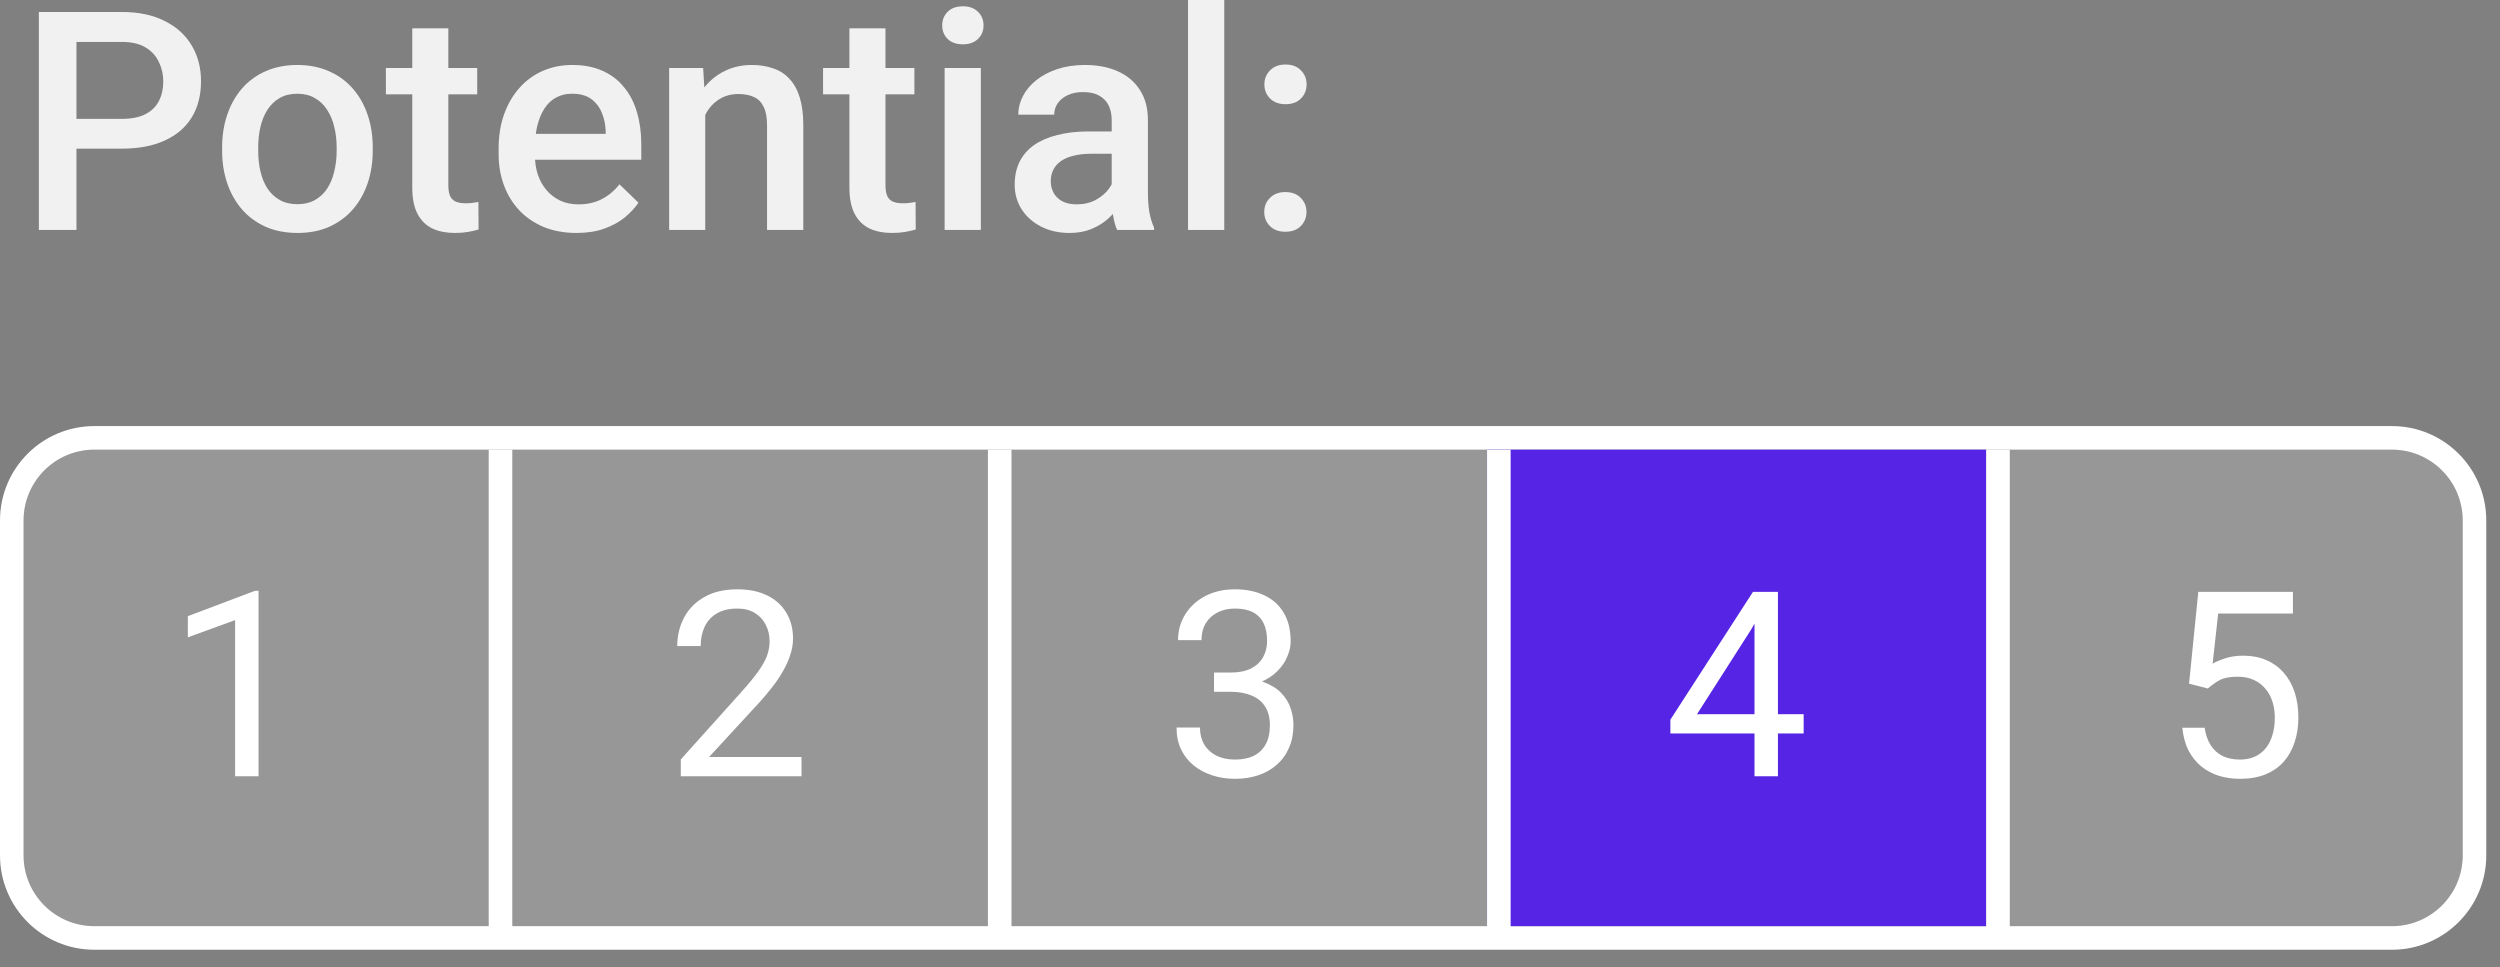
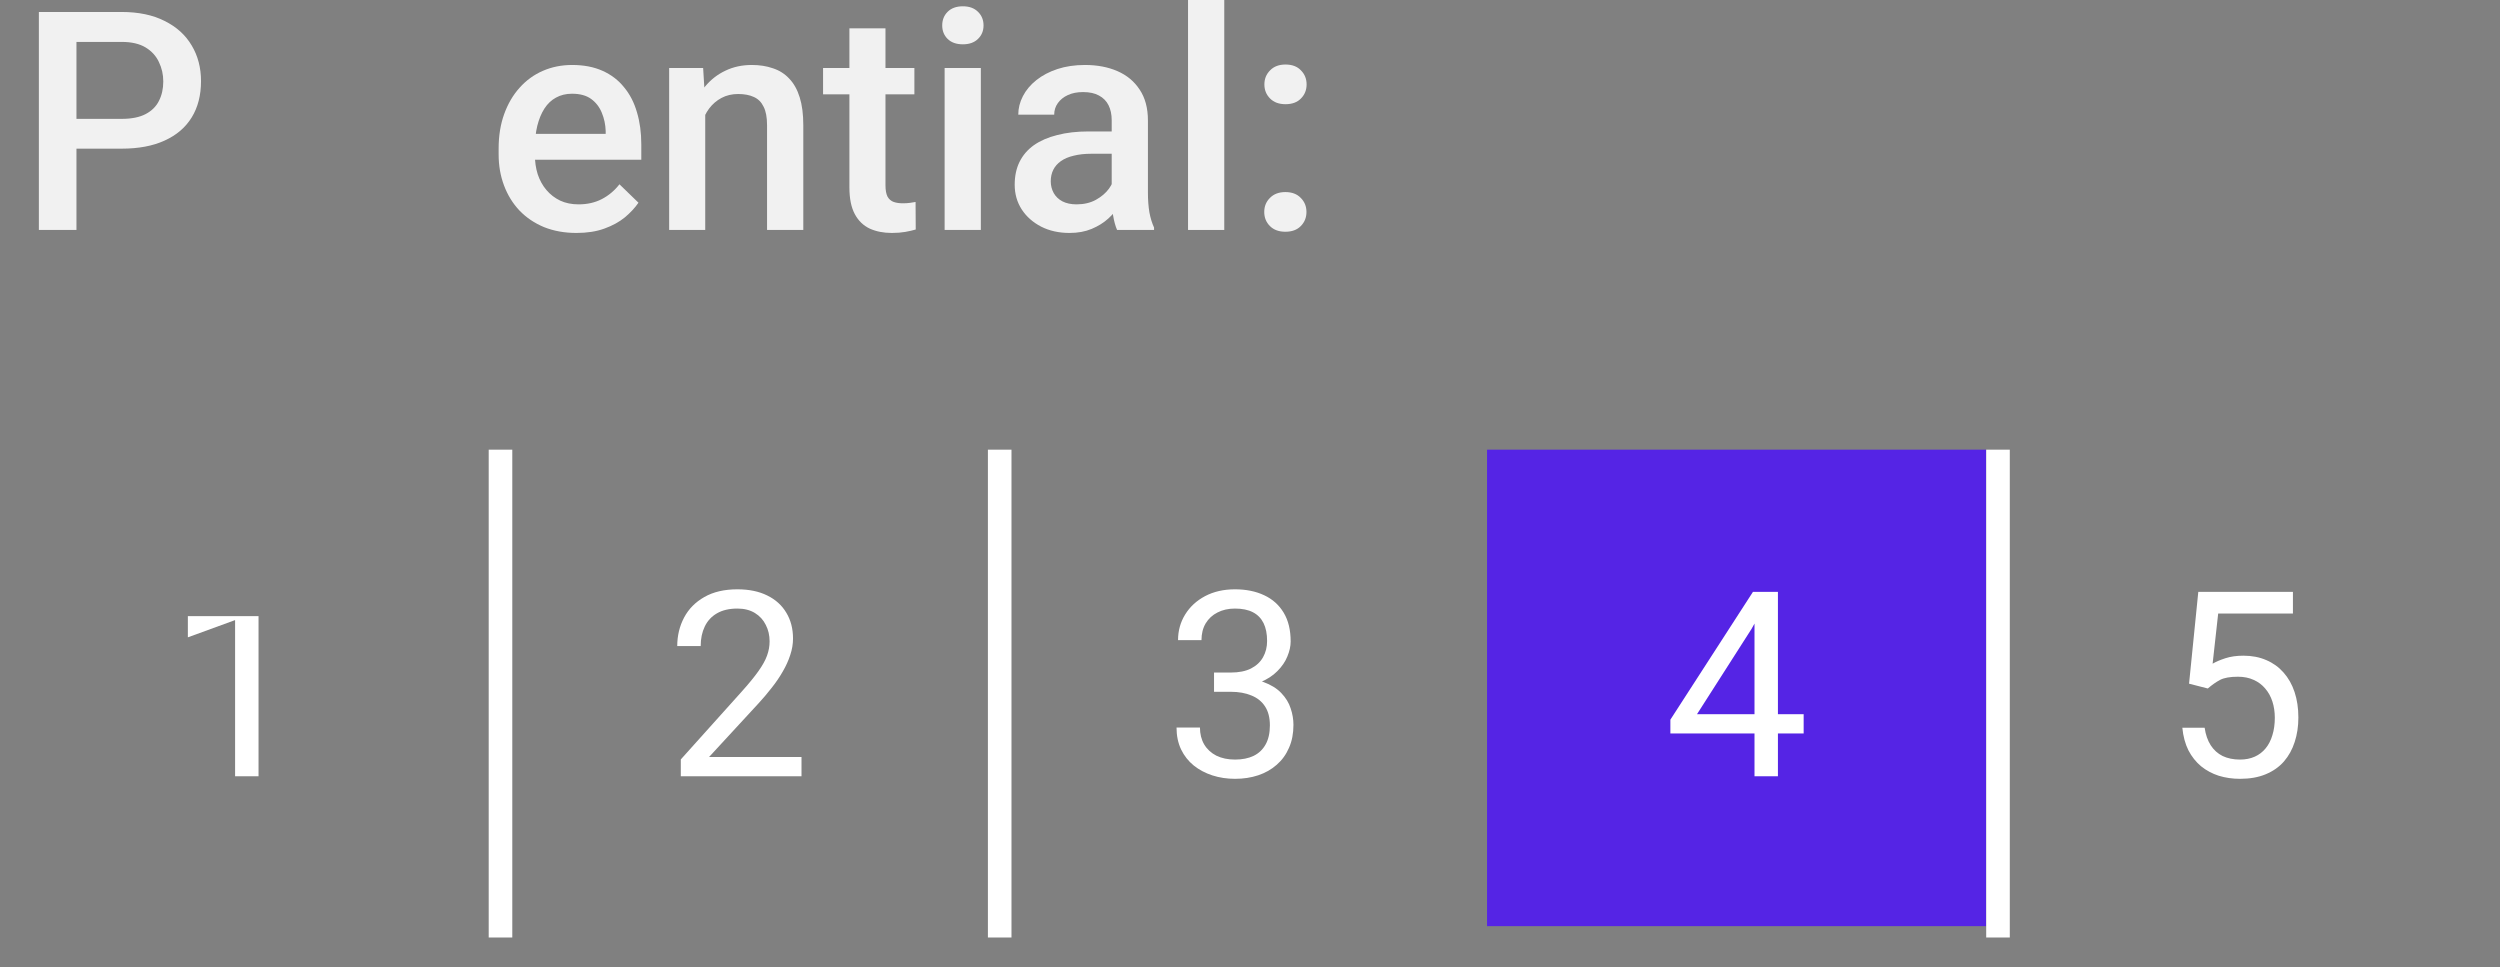
<svg xmlns="http://www.w3.org/2000/svg" width="106" height="41" viewBox="0 0 106 41" fill="none">
  <rect x="0" y="0" width="106" height="41" fill="#808080" stroke="none" />
-   <path d="M1 22.066C1 20.41 2.343 19.066 4 19.066H101.418C103.075 19.066 104.418 20.41 104.418 22.066V36.269C104.418 37.926 103.075 39.269 101.418 39.269H4C2.343 39.269 1 37.926 1 36.269V22.066Z" fill="#F5F5F9" fill-opacity="0.2" />
-   <path fill-rule="evenodd" clip-rule="evenodd" d="M4 18.066H101.418C103.627 18.066 105.418 19.857 105.418 22.066V36.269C105.418 38.478 103.627 40.269 101.418 40.269H4C1.791 40.269 0 38.478 0 36.269V22.066C0 19.857 1.791 18.066 4 18.066ZM4 19.066C2.343 19.066 1 20.41 1 22.066V36.269C1 37.926 2.343 39.269 4 39.269H101.418C103.075 39.269 104.418 37.926 104.418 36.269V22.066C104.418 20.41 103.075 19.066 101.418 19.066H4Z" fill="white" />
  <path d="M63.051 19.066H84.215V39.269H63.051V19.066Z" fill="#5524E5" />
-   <path d="M10.962 25.051V32.915H9.968V26.292L7.965 27.023V26.125L10.806 25.051H10.962Z" fill="white" />
+   <path d="M10.962 25.051V32.915H9.968V26.292L7.965 27.023V26.125H10.962Z" fill="white" />
  <path d="M33.984 32.098V32.915H28.866V32.2L31.427 29.348C31.743 28.997 31.986 28.7 32.158 28.456C32.333 28.209 32.455 27.989 32.523 27.796C32.595 27.599 32.631 27.398 32.631 27.194C32.631 26.936 32.577 26.704 32.469 26.496C32.366 26.285 32.212 26.116 32.008 25.991C31.803 25.866 31.556 25.803 31.266 25.803C30.919 25.803 30.629 25.871 30.396 26.007C30.167 26.14 29.995 26.326 29.881 26.566C29.766 26.806 29.709 27.081 29.709 27.393H28.715C28.715 26.953 28.812 26.55 29.005 26.185C29.198 25.819 29.485 25.529 29.864 25.314C30.244 25.096 30.711 24.987 31.266 24.987C31.761 24.987 32.183 25.075 32.534 25.25C32.885 25.422 33.153 25.665 33.34 25.98C33.529 26.292 33.624 26.657 33.624 27.076C33.624 27.305 33.585 27.538 33.506 27.774C33.431 28.007 33.325 28.24 33.189 28.473C33.057 28.705 32.901 28.935 32.722 29.16C32.547 29.386 32.358 29.608 32.158 29.826L30.063 32.098H33.984Z" fill="white" />
  <path d="M51.475 28.516H52.184C52.531 28.516 52.817 28.458 53.043 28.344C53.272 28.226 53.442 28.066 53.553 27.866C53.668 27.662 53.725 27.433 53.725 27.178C53.725 26.877 53.675 26.625 53.575 26.421C53.474 26.217 53.324 26.063 53.123 25.959C52.923 25.855 52.669 25.803 52.361 25.803C52.081 25.803 51.834 25.859 51.62 25.97C51.408 26.077 51.242 26.231 51.12 26.432C51.002 26.632 50.943 26.869 50.943 27.141H49.949C49.949 26.743 50.05 26.381 50.25 26.056C50.45 25.73 50.732 25.47 51.093 25.277C51.459 25.084 51.881 24.987 52.361 24.987C52.834 24.987 53.247 25.071 53.602 25.239C53.956 25.404 54.232 25.651 54.429 25.98C54.626 26.306 54.724 26.713 54.724 27.2C54.724 27.397 54.678 27.608 54.584 27.834C54.495 28.055 54.353 28.263 54.16 28.456C53.97 28.65 53.723 28.809 53.419 28.935C53.115 29.056 52.749 29.117 52.323 29.117H51.475V28.516ZM51.475 29.332V28.736H52.323C52.821 28.736 53.233 28.795 53.559 28.913C53.884 29.031 54.141 29.189 54.327 29.386C54.516 29.583 54.649 29.799 54.724 30.036C54.803 30.268 54.842 30.501 54.842 30.734C54.842 31.099 54.78 31.423 54.654 31.706C54.533 31.989 54.359 32.229 54.133 32.426C53.911 32.623 53.65 32.771 53.349 32.872C53.048 32.972 52.721 33.022 52.366 33.022C52.026 33.022 51.706 32.974 51.405 32.877C51.108 32.78 50.844 32.641 50.615 32.458C50.386 32.272 50.207 32.044 50.078 31.776C49.949 31.504 49.885 31.194 49.885 30.847H50.878C50.878 31.119 50.938 31.357 51.056 31.561C51.177 31.765 51.349 31.924 51.571 32.039C51.797 32.15 52.062 32.206 52.366 32.206C52.671 32.206 52.932 32.154 53.15 32.05C53.372 31.942 53.542 31.781 53.661 31.566C53.782 31.352 53.843 31.081 53.843 30.755C53.843 30.43 53.775 30.163 53.639 29.955C53.503 29.744 53.31 29.588 53.059 29.488C52.812 29.384 52.52 29.332 52.184 29.332H51.475Z" fill="white" />
  <path d="M93.611 29.192L92.816 28.988L93.208 25.094H97.22V26.013H94.051L93.815 28.14C93.958 28.057 94.139 27.98 94.357 27.909C94.579 27.837 94.834 27.801 95.12 27.801C95.482 27.801 95.806 27.864 96.092 27.989C96.379 28.111 96.622 28.287 96.823 28.516C97.027 28.745 97.183 29.02 97.29 29.343C97.397 29.665 97.451 30.025 97.451 30.422C97.451 30.798 97.399 31.144 97.295 31.459C97.195 31.774 97.043 32.05 96.839 32.286C96.635 32.519 96.377 32.7 96.065 32.829C95.757 32.958 95.394 33.022 94.975 33.022C94.66 33.022 94.361 32.979 94.078 32.893C93.799 32.803 93.548 32.669 93.326 32.49C93.108 32.308 92.929 32.082 92.789 31.814C92.653 31.541 92.567 31.223 92.531 30.857H93.477C93.519 31.151 93.606 31.398 93.734 31.599C93.863 31.799 94.032 31.951 94.239 32.055C94.451 32.155 94.696 32.206 94.975 32.206C95.211 32.206 95.421 32.164 95.603 32.082C95.786 32 95.94 31.881 96.065 31.727C96.191 31.574 96.286 31.387 96.35 31.169C96.418 30.951 96.452 30.705 96.452 30.433C96.452 30.186 96.418 29.957 96.35 29.746C96.282 29.534 96.18 29.35 96.044 29.192C95.912 29.035 95.749 28.913 95.555 28.827C95.362 28.738 95.14 28.693 94.889 28.693C94.556 28.693 94.304 28.738 94.132 28.827C93.963 28.917 93.79 29.038 93.611 29.192Z" fill="white" />
  <path d="M5.159 6.303H2.753V5.04H5.159C5.578 5.04 5.916 4.972 6.174 4.837C6.432 4.702 6.621 4.515 6.739 4.278C6.862 4.037 6.923 3.762 6.923 3.453C6.923 3.161 6.862 2.888 6.739 2.634C6.621 2.376 6.432 2.169 6.174 2.012C5.916 1.856 5.578 1.777 5.159 1.777H3.242V9.75H1.648V0.508H5.159C5.874 0.508 6.481 0.635 6.98 0.889C7.484 1.138 7.867 1.485 8.129 1.93C8.392 2.37 8.523 2.873 8.523 3.44C8.523 4.037 8.392 4.549 8.129 4.977C7.867 5.404 7.484 5.732 6.98 5.96C6.481 6.189 5.874 6.303 5.159 6.303Z" fill="white" fill-opacity="0.89" />
-   <path d="M9.418 6.392V6.246C9.418 5.751 9.49 5.292 9.634 4.869C9.778 4.441 9.985 4.071 10.256 3.758C10.531 3.44 10.865 3.195 11.259 3.021C11.657 2.844 12.105 2.755 12.604 2.755C13.108 2.755 13.557 2.844 13.95 3.021C14.348 3.195 14.684 3.44 14.96 3.758C15.235 4.071 15.444 4.441 15.588 4.869C15.732 5.292 15.804 5.751 15.804 6.246V6.392C15.804 6.887 15.732 7.346 15.588 7.77C15.444 8.193 15.235 8.563 14.96 8.88C14.684 9.194 14.35 9.439 13.957 9.617C13.563 9.79 13.117 9.877 12.617 9.877C12.114 9.877 11.663 9.79 11.265 9.617C10.872 9.439 10.537 9.194 10.262 8.88C9.987 8.563 9.778 8.193 9.634 7.77C9.49 7.346 9.418 6.887 9.418 6.392ZM10.948 6.246V6.392C10.948 6.701 10.979 6.993 11.043 7.268C11.106 7.543 11.206 7.784 11.341 7.992C11.477 8.199 11.65 8.362 11.862 8.48C12.073 8.599 12.325 8.658 12.617 8.658C12.901 8.658 13.146 8.599 13.354 8.48C13.565 8.362 13.739 8.199 13.874 7.992C14.009 7.784 14.109 7.543 14.172 7.268C14.24 6.993 14.274 6.701 14.274 6.392V6.246C14.274 5.941 14.24 5.654 14.172 5.383C14.109 5.108 14.007 4.864 13.868 4.653C13.732 4.441 13.559 4.276 13.347 4.158C13.14 4.035 12.892 3.974 12.604 3.974C12.317 3.974 12.067 4.035 11.855 4.158C11.648 4.276 11.477 4.441 11.341 4.653C11.206 4.864 11.106 5.108 11.043 5.383C10.979 5.654 10.948 5.941 10.948 6.246Z" fill="white" fill-opacity="0.89" />
-   <path d="M20.234 2.882V3.999H16.362V2.882H20.234ZM17.48 1.2H19.009V7.852C19.009 8.064 19.039 8.227 19.098 8.341C19.162 8.451 19.248 8.525 19.358 8.563C19.468 8.601 19.598 8.62 19.746 8.62C19.851 8.62 19.953 8.614 20.05 8.601C20.148 8.588 20.226 8.576 20.285 8.563L20.291 9.731C20.165 9.769 20.016 9.803 19.847 9.833C19.682 9.862 19.492 9.877 19.276 9.877C18.925 9.877 18.614 9.816 18.343 9.693C18.072 9.566 17.86 9.361 17.708 9.077C17.556 8.794 17.48 8.417 17.48 7.947V1.2Z" fill="white" fill-opacity="0.89" />
  <path d="M24.443 9.877C23.935 9.877 23.476 9.794 23.065 9.629C22.659 9.46 22.312 9.225 22.024 8.925C21.741 8.624 21.523 8.271 21.371 7.865C21.218 7.458 21.142 7.021 21.142 6.551V6.297C21.142 5.759 21.22 5.273 21.377 4.837C21.534 4.401 21.752 4.029 22.031 3.72C22.31 3.407 22.64 3.167 23.021 3.002C23.402 2.837 23.814 2.755 24.259 2.755C24.75 2.755 25.179 2.837 25.547 3.002C25.916 3.167 26.22 3.4 26.461 3.701C26.707 3.997 26.889 4.35 27.007 4.761C27.13 5.171 27.191 5.624 27.191 6.119V6.773H21.885V5.675H25.681V5.554C25.672 5.279 25.617 5.021 25.516 4.78C25.418 4.539 25.268 4.344 25.065 4.196C24.862 4.048 24.591 3.974 24.252 3.974C23.998 3.974 23.772 4.029 23.573 4.139C23.379 4.244 23.216 4.399 23.084 4.602C22.953 4.805 22.852 5.051 22.78 5.338C22.712 5.622 22.678 5.941 22.678 6.297V6.551C22.678 6.851 22.718 7.131 22.799 7.389C22.884 7.643 23.006 7.865 23.167 8.055C23.328 8.246 23.523 8.396 23.751 8.506C23.98 8.612 24.24 8.665 24.532 8.665C24.9 8.665 25.228 8.591 25.516 8.442C25.803 8.294 26.053 8.085 26.265 7.814L27.071 8.595C26.923 8.811 26.73 9.018 26.493 9.217C26.256 9.411 25.966 9.57 25.623 9.693C25.285 9.816 24.891 9.877 24.443 9.877Z" fill="white" fill-opacity="0.89" />
  <path d="M29.902 4.348V9.75H28.372V2.882H29.813L29.902 4.348ZM29.629 6.062L29.134 6.056C29.138 5.569 29.206 5.123 29.337 4.716C29.472 4.31 29.659 3.961 29.895 3.669C30.137 3.377 30.424 3.153 30.759 2.996C31.093 2.835 31.465 2.755 31.876 2.755C32.206 2.755 32.504 2.801 32.771 2.895C33.042 2.983 33.273 3.129 33.463 3.333C33.658 3.536 33.806 3.8 33.907 4.126C34.009 4.448 34.06 4.843 34.06 5.313V9.75H32.523V5.307C32.523 4.977 32.475 4.716 32.377 4.526C32.284 4.331 32.147 4.194 31.965 4.113C31.787 4.029 31.565 3.986 31.298 3.986C31.036 3.986 30.801 4.041 30.594 4.151C30.386 4.261 30.211 4.412 30.067 4.602C29.927 4.792 29.819 5.013 29.743 5.262C29.667 5.512 29.629 5.778 29.629 6.062Z" fill="white" fill-opacity="0.89" />
  <path d="M38.77 2.882V3.999H34.898V2.882H38.77ZM36.015 1.2H37.544V7.852C37.544 8.064 37.574 8.227 37.633 8.341C37.697 8.451 37.783 8.525 37.894 8.563C38.004 8.601 38.133 8.62 38.281 8.62C38.387 8.62 38.488 8.614 38.585 8.601C38.683 8.588 38.761 8.576 38.82 8.563L38.827 9.731C38.7 9.769 38.552 9.803 38.382 9.833C38.217 9.862 38.027 9.877 37.811 9.877C37.46 9.877 37.149 9.816 36.878 9.693C36.607 9.566 36.395 9.361 36.243 9.077C36.091 8.794 36.015 8.417 36.015 7.947V1.2Z" fill="white" fill-opacity="0.89" />
  <path d="M41.588 2.882V9.75H40.052V2.882H41.588ZM39.95 1.079C39.95 0.846 40.026 0.654 40.179 0.501C40.335 0.345 40.551 0.267 40.826 0.267C41.097 0.267 41.311 0.345 41.467 0.501C41.624 0.654 41.702 0.846 41.702 1.079C41.702 1.308 41.624 1.498 41.467 1.65C41.311 1.803 41.097 1.879 40.826 1.879C40.551 1.879 40.335 1.803 40.179 1.65C40.026 1.498 39.95 1.308 39.95 1.079Z" fill="white" fill-opacity="0.89" />
  <path d="M47.136 8.373V5.097C47.136 4.852 47.091 4.64 47.002 4.462C46.914 4.285 46.778 4.147 46.596 4.05C46.419 3.952 46.194 3.904 45.923 3.904C45.674 3.904 45.458 3.946 45.276 4.031C45.094 4.115 44.952 4.23 44.851 4.374C44.749 4.517 44.698 4.68 44.698 4.862H43.175C43.175 4.591 43.24 4.329 43.372 4.075C43.503 3.821 43.693 3.595 43.943 3.396C44.193 3.197 44.491 3.041 44.838 2.926C45.185 2.812 45.574 2.755 46.006 2.755C46.522 2.755 46.979 2.842 47.377 3.015C47.779 3.189 48.094 3.451 48.323 3.802C48.556 4.149 48.672 4.585 48.672 5.11V8.163C48.672 8.476 48.693 8.758 48.735 9.007C48.782 9.253 48.847 9.466 48.932 9.648V9.75H47.364C47.292 9.585 47.235 9.375 47.193 9.122C47.155 8.863 47.136 8.614 47.136 8.373ZM47.358 5.573L47.371 6.519H46.273C45.989 6.519 45.739 6.547 45.523 6.602C45.308 6.652 45.128 6.729 44.984 6.83C44.84 6.932 44.732 7.054 44.66 7.198C44.588 7.342 44.552 7.505 44.552 7.687C44.552 7.869 44.595 8.036 44.679 8.188C44.764 8.337 44.887 8.453 45.047 8.538C45.212 8.622 45.411 8.665 45.644 8.665C45.957 8.665 46.23 8.601 46.463 8.474C46.7 8.343 46.886 8.184 47.022 7.998C47.157 7.808 47.229 7.628 47.237 7.458L47.732 8.138C47.682 8.311 47.595 8.497 47.472 8.696C47.349 8.895 47.189 9.086 46.99 9.268C46.795 9.445 46.56 9.591 46.285 9.706C46.014 9.82 45.701 9.877 45.346 9.877C44.897 9.877 44.497 9.788 44.146 9.61C43.795 9.428 43.52 9.185 43.321 8.88C43.122 8.571 43.023 8.222 43.023 7.833C43.023 7.469 43.09 7.147 43.226 6.868C43.365 6.585 43.568 6.348 43.835 6.157C44.106 5.967 44.436 5.823 44.825 5.726C45.215 5.624 45.659 5.573 46.158 5.573H47.358Z" fill="white" fill-opacity="0.89" />
  <path d="M51.909 0V9.75H50.373V0H51.909Z" fill="white" fill-opacity="0.89" />
  <path d="M53.604 8.988C53.604 8.751 53.684 8.552 53.845 8.392C54.006 8.227 54.224 8.144 54.499 8.144C54.778 8.144 54.996 8.227 55.153 8.392C55.314 8.552 55.394 8.751 55.394 8.988C55.394 9.225 55.314 9.424 55.153 9.585C54.996 9.746 54.778 9.826 54.499 9.826C54.224 9.826 54.006 9.746 53.845 9.585C53.684 9.424 53.604 9.225 53.604 8.988ZM53.61 3.58C53.61 3.343 53.691 3.144 53.852 2.983C54.012 2.818 54.23 2.736 54.505 2.736C54.785 2.736 55.003 2.818 55.159 2.983C55.32 3.144 55.4 3.343 55.4 3.58C55.4 3.817 55.32 4.016 55.159 4.177C55.003 4.338 54.785 4.418 54.505 4.418C54.23 4.418 54.012 4.338 53.852 4.177C53.691 4.016 53.61 3.817 53.61 3.58Z" fill="white" fill-opacity="0.89" />
  <path d="M76.475 30.283V31.099H70.824V30.514L74.326 25.094H75.137L74.267 26.663L71.952 30.283H76.475ZM75.384 25.094V32.915H74.391V25.094H75.384Z" fill="white" />
  <path fill-rule="evenodd" clip-rule="evenodd" d="M20.721 39.75L20.721 19.066L21.721 19.066L21.721 39.75L20.721 39.75Z" fill="white" />
  <path fill-rule="evenodd" clip-rule="evenodd" d="M41.887 39.75L41.887 19.066L42.887 19.066L42.887 39.75L41.887 39.75Z" fill="white" />
-   <path fill-rule="evenodd" clip-rule="evenodd" d="M63.051 39.75L63.051 19.066L64.051 19.066L64.051 39.75L63.051 39.75Z" fill="white" />
  <path fill-rule="evenodd" clip-rule="evenodd" d="M84.215 39.75L84.215 19.066L85.215 19.066L85.215 39.75L84.215 39.75Z" fill="white" />
</svg>